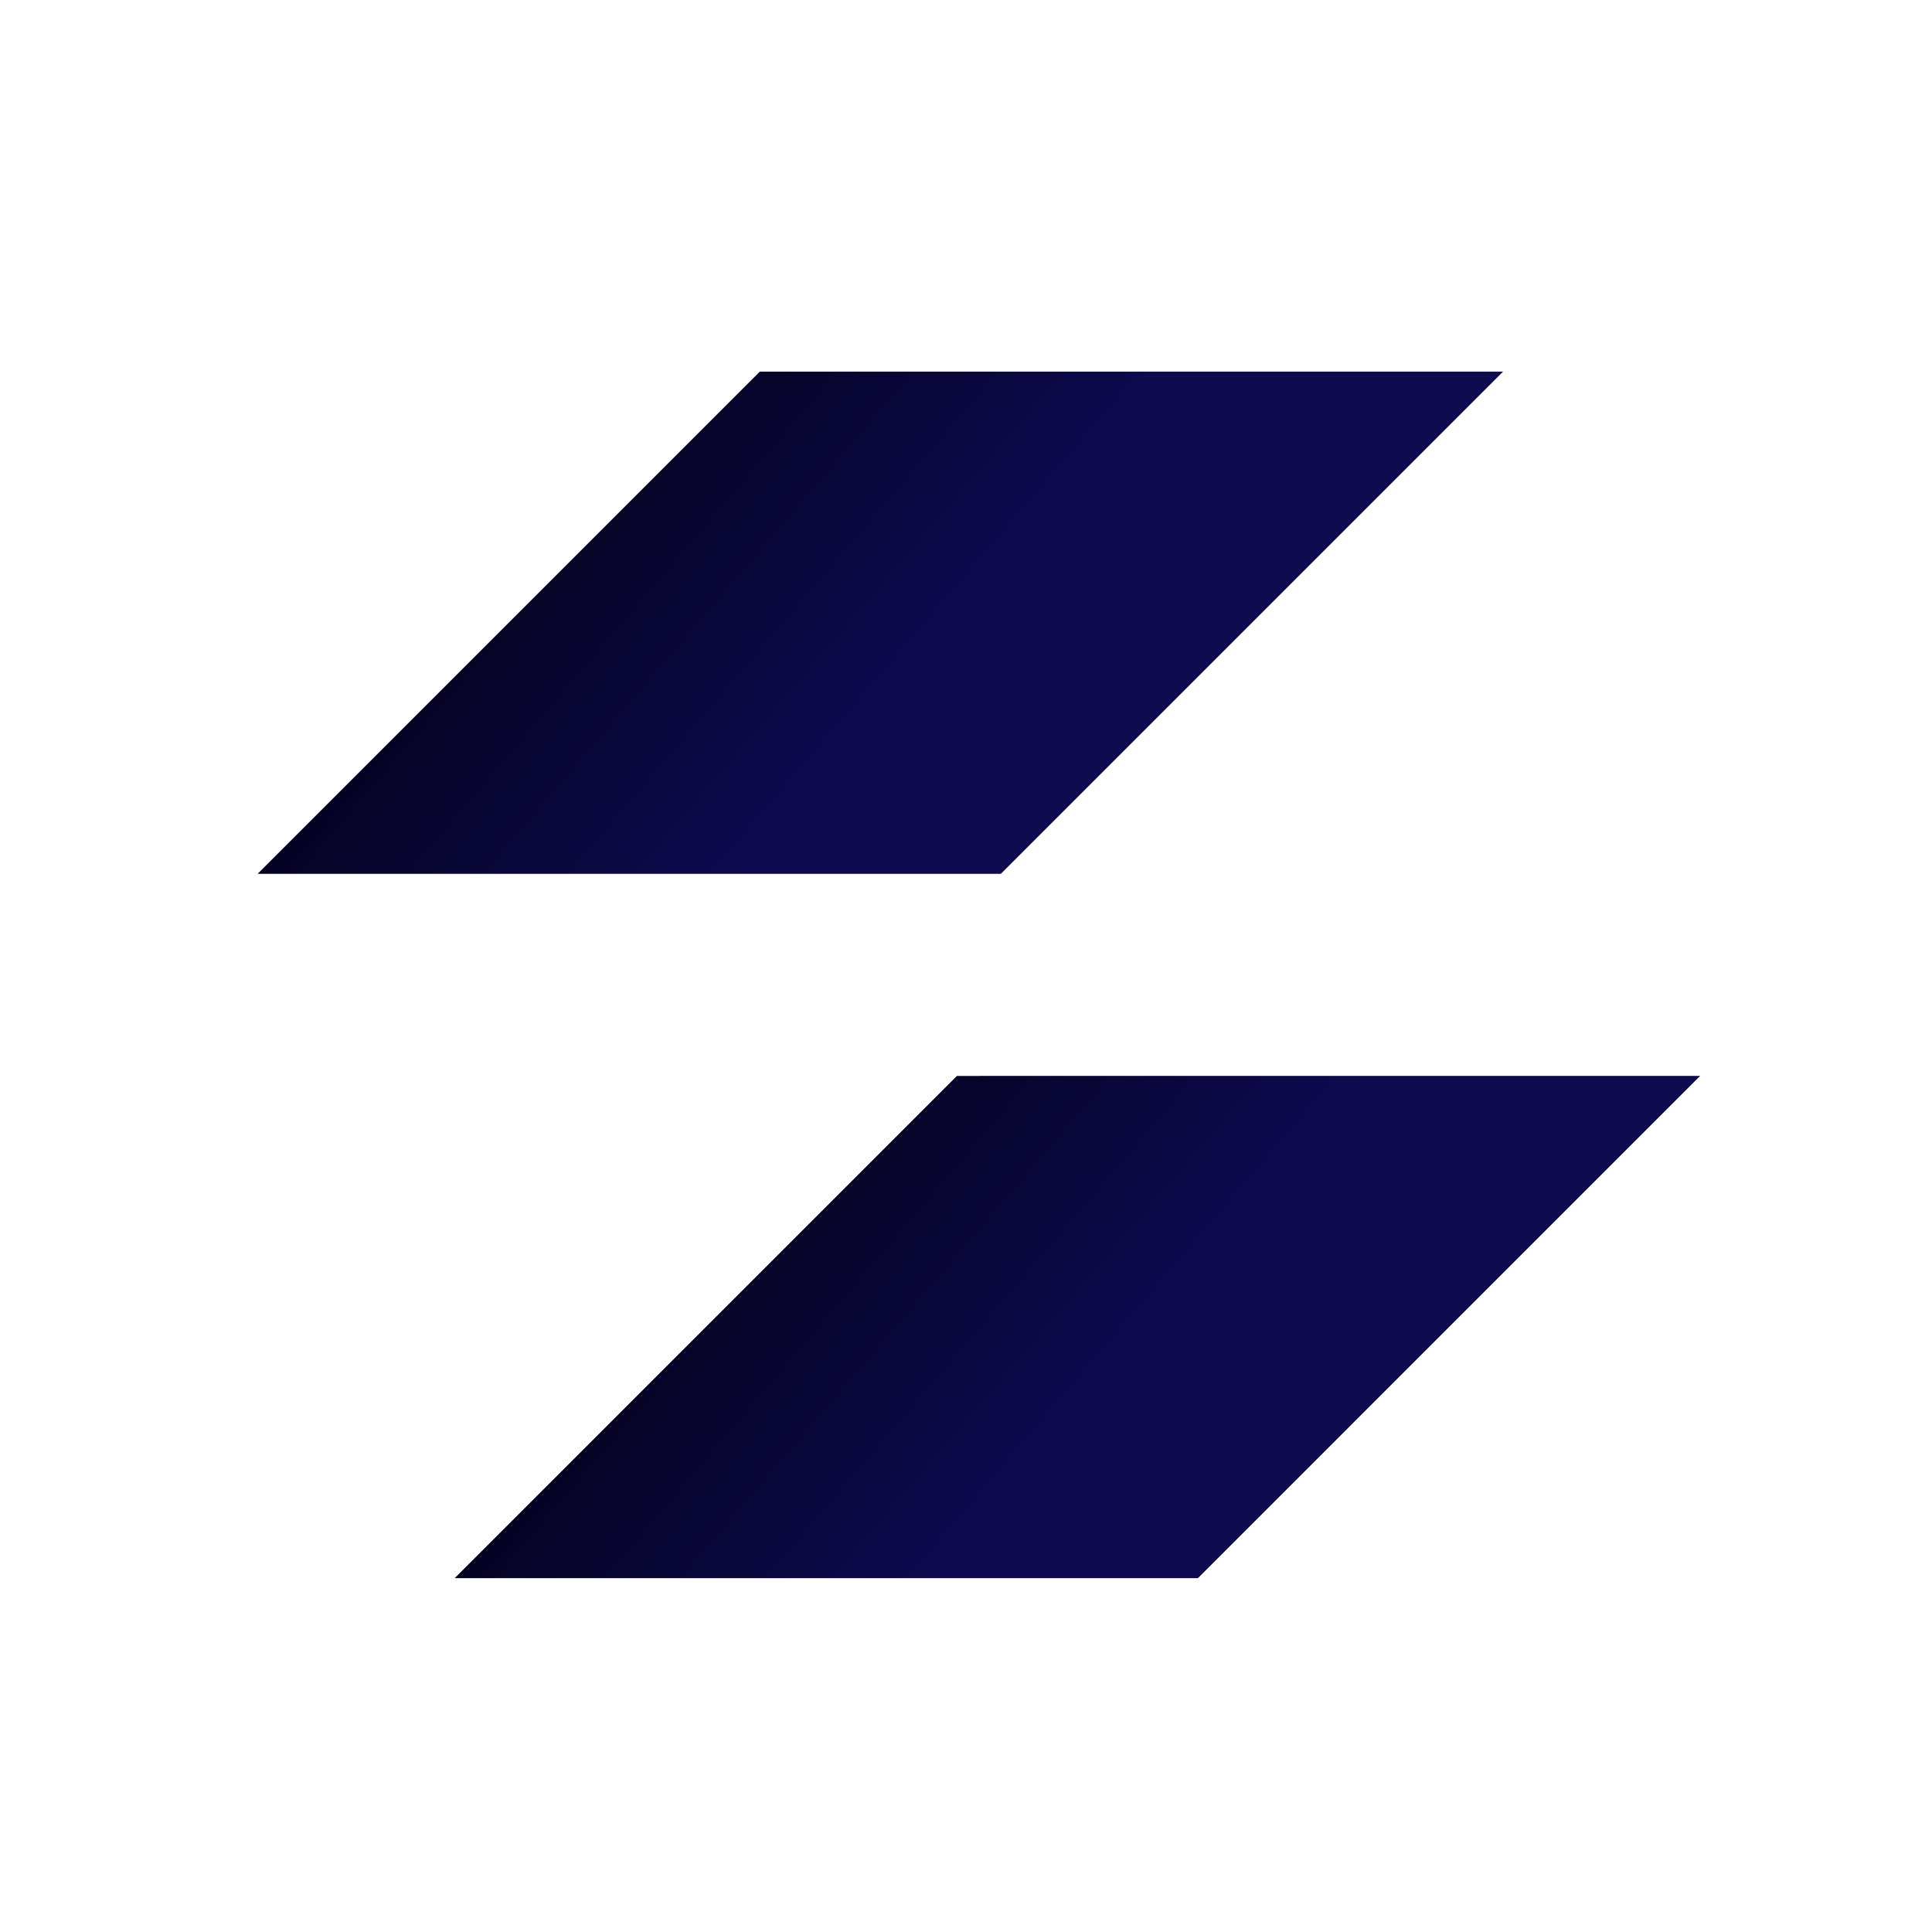
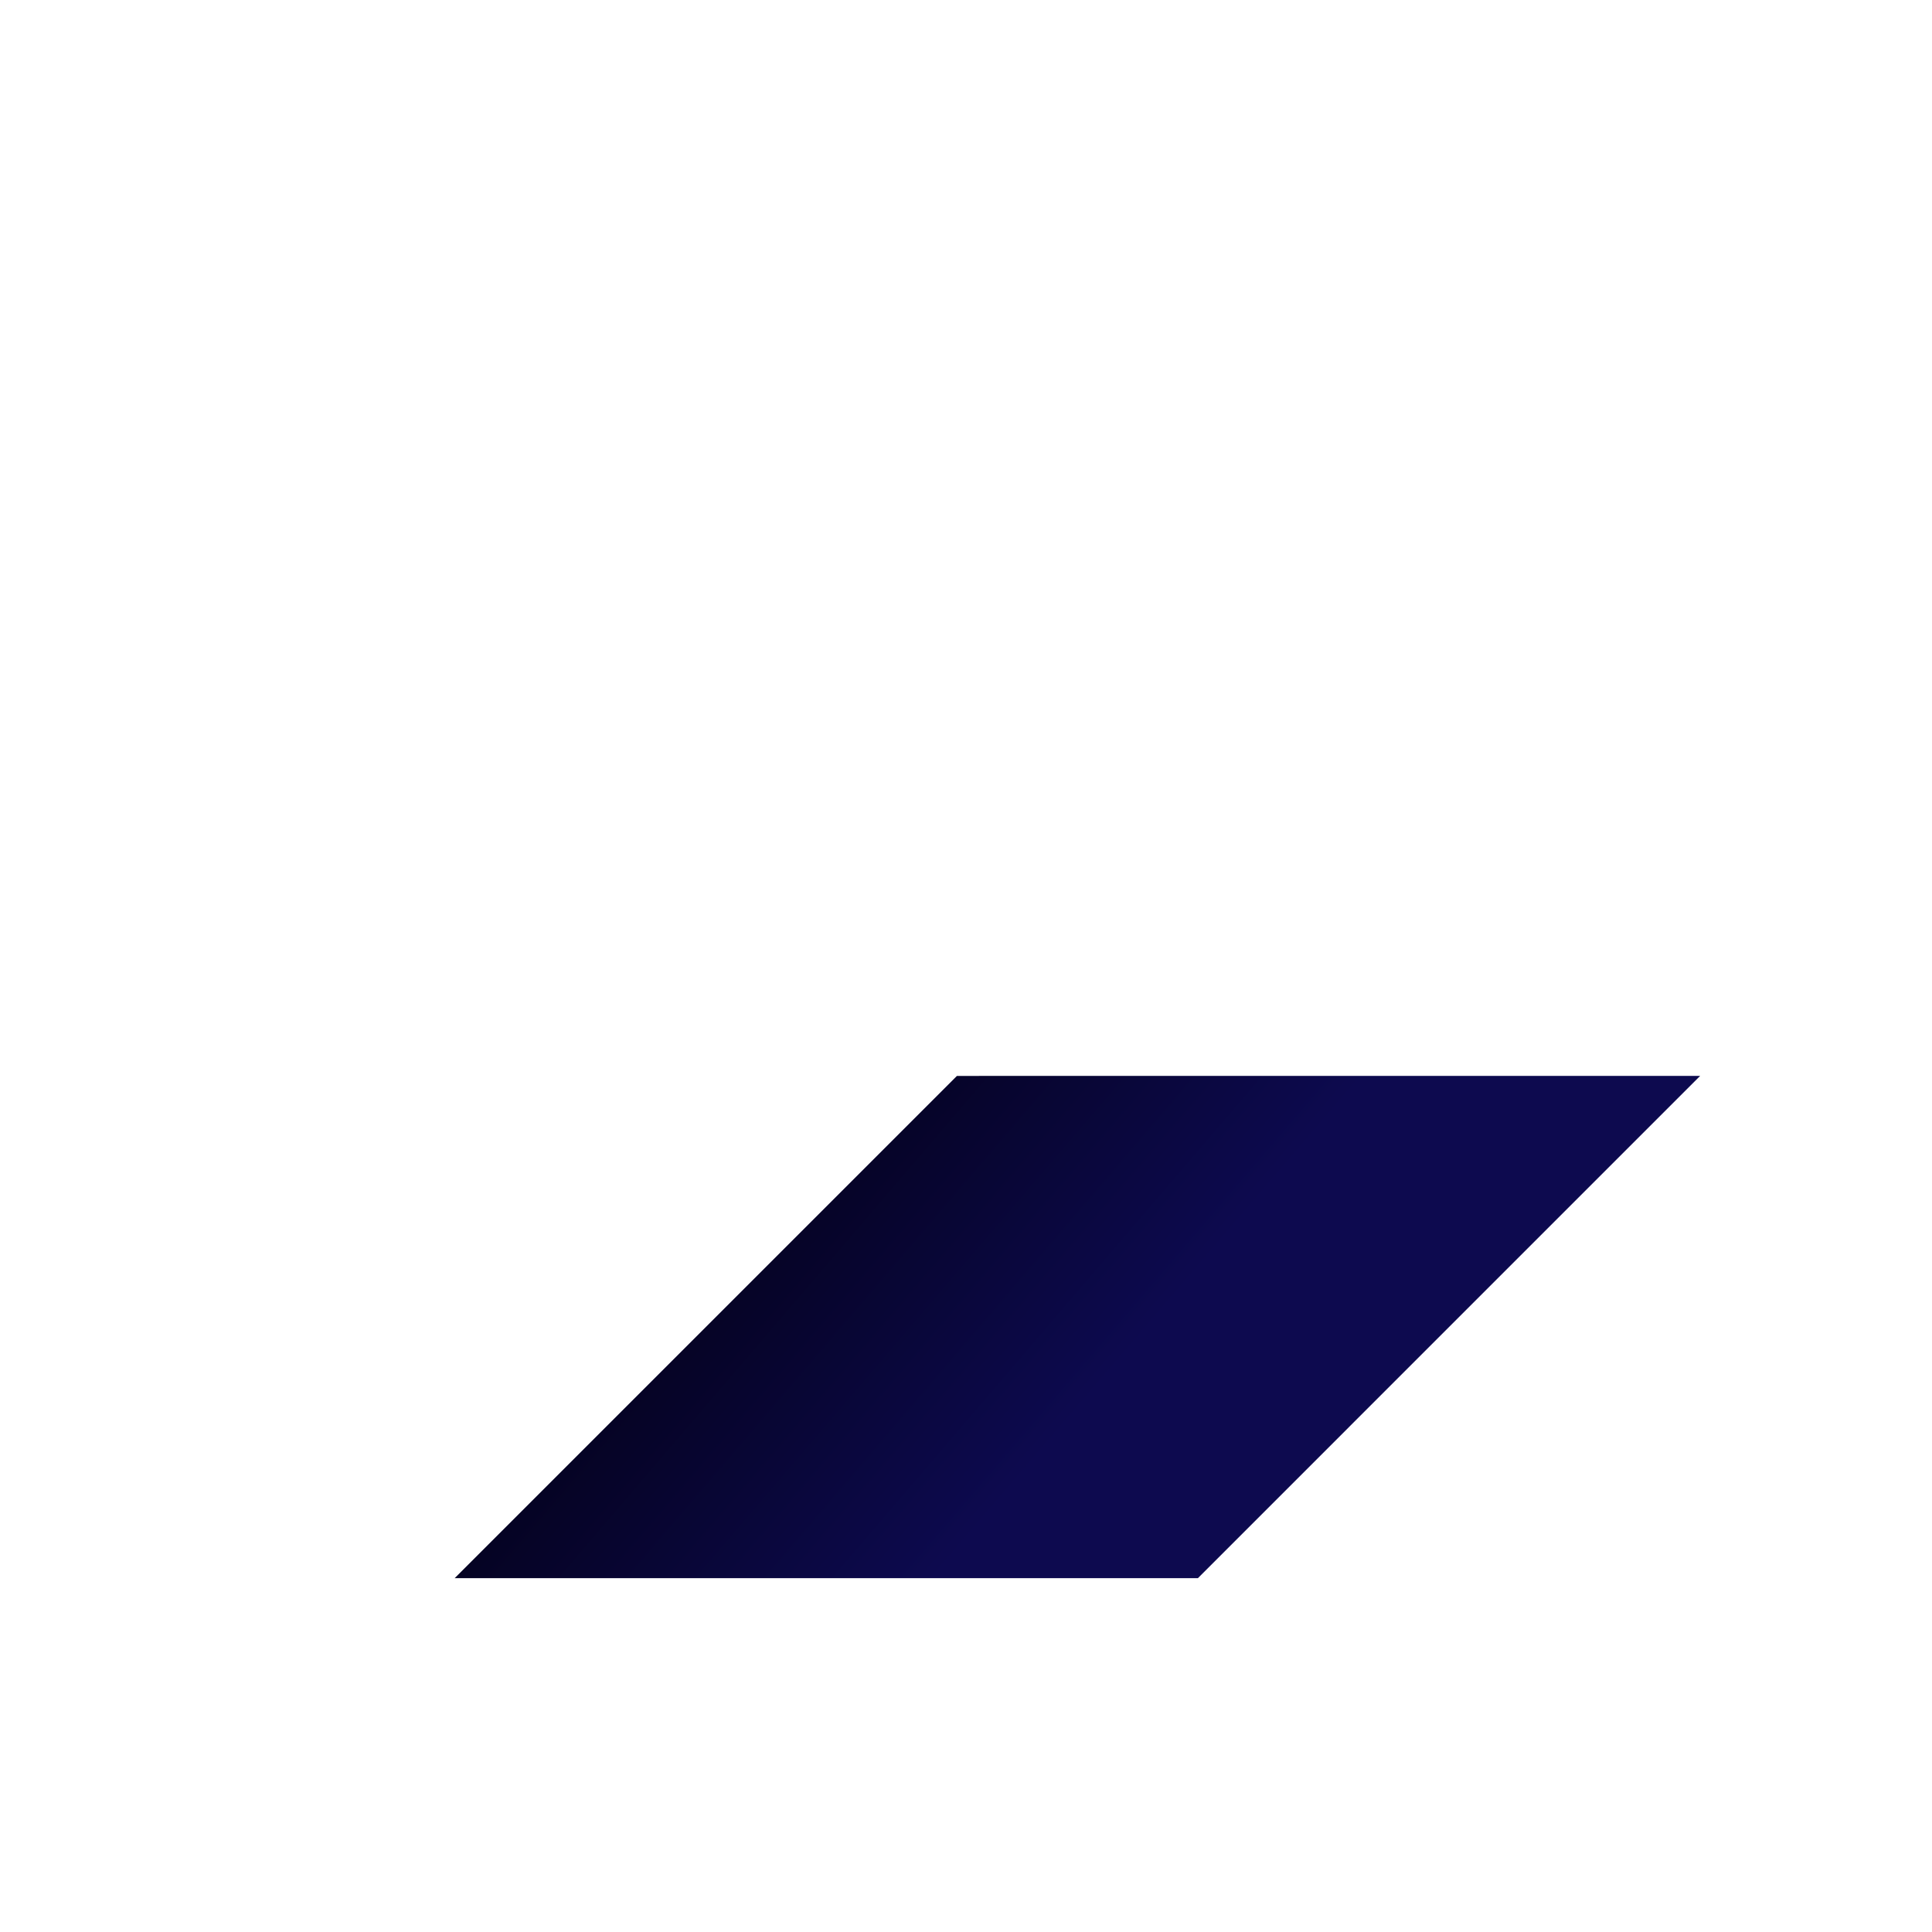
<svg xmlns="http://www.w3.org/2000/svg" width="75" height="75" viewBox="0 0 75 75" fill="none" style="display: block; margin: auto;">
  <g transform="translate(10, 0)">
    <path d="M56 41.766L36.503 61.263L7.651 61.263L27.148 41.767L56 41.766Z" fill="url(#paint0_linear_360_1986)" />
-     <path d="M48.349 14.426L28.852 33.923L6.90064e-05 33.923L19.497 14.426L48.349 14.426Z" fill="url(#paint1_linear_360_1986)" />
  </g>
  <defs>
    <linearGradient id="paint0_linear_360_1986" x1="7.781" y1="61.133" x2="18.523" y2="70.336" gradientUnits="userSpaceOnUse">
      <stop stop-color="#050323" />
      <stop offset="1" stop-color="#0D0A4F" />
    </linearGradient>
    <linearGradient id="paint1_linear_360_1986" x1="0.13" y1="33.793" x2="10.872" y2="42.996" gradientUnits="userSpaceOnUse">
      <stop stop-color="#050323" />
      <stop offset="1" stop-color="#0D0A4F" />
    </linearGradient>
  </defs>
</svg>